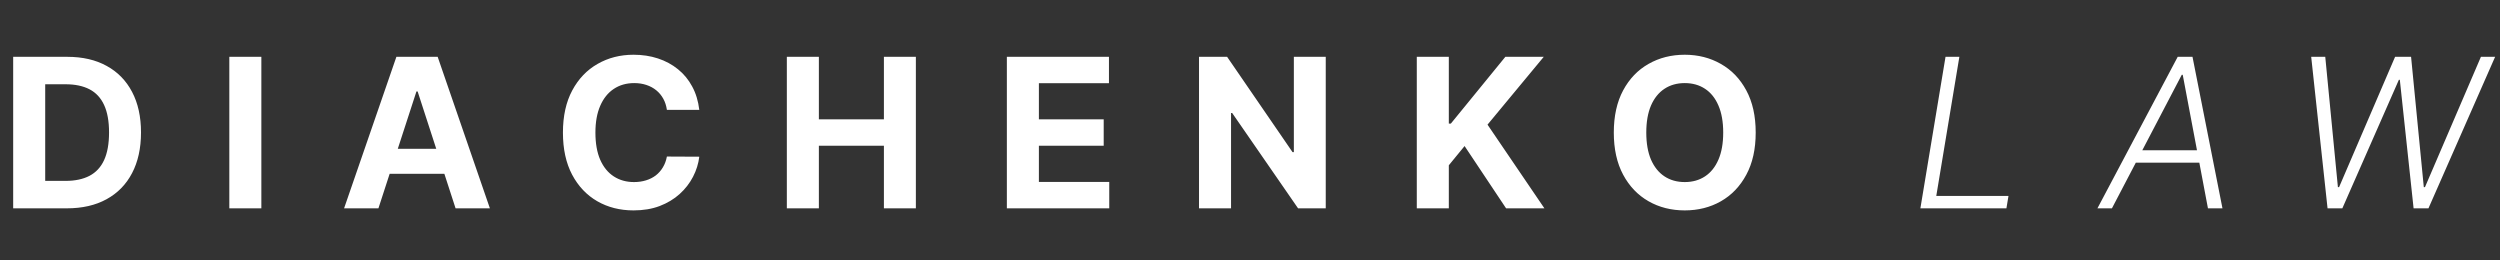
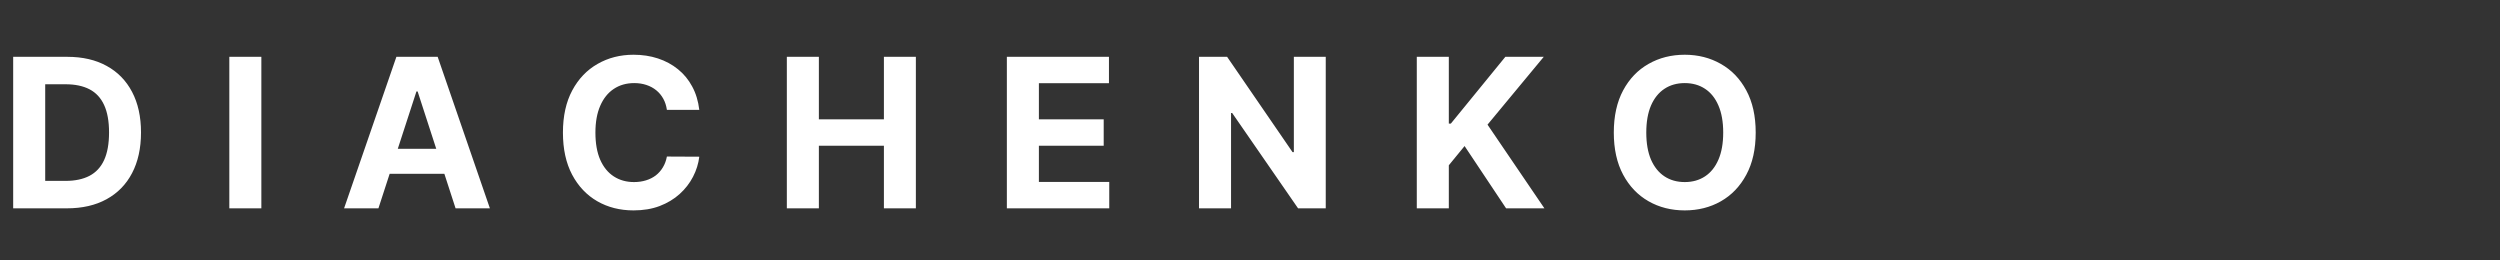
<svg xmlns="http://www.w3.org/2000/svg" width="144" height="15" viewBox="0 0 144 15" fill="none">
  <rect x="0" y="0" width="144" height="15" fill="#333333" stroke="none" />
  <path d="M3.852 12H0.759V3.273H3.878C4.756 3.273 5.511 3.447 6.145 3.797C6.778 4.143 7.266 4.642 7.607 5.293C7.95 5.943 8.122 6.722 8.122 7.628C8.122 8.537 7.95 9.318 7.607 9.972C7.266 10.625 6.776 11.126 6.136 11.476C5.5 11.825 4.739 12 3.852 12ZM2.604 10.419H3.776C4.321 10.419 4.78 10.322 5.152 10.129C5.527 9.933 5.808 9.631 5.996 9.222C6.186 8.81 6.281 8.278 6.281 7.628C6.281 6.983 6.186 6.456 5.996 6.047C5.808 5.638 5.528 5.337 5.156 5.143C4.784 4.95 4.325 4.854 3.78 4.854H2.604V10.419ZM15.054 3.273V12H13.209V3.273H15.054ZM21.797 12H19.819L22.832 3.273H25.21L28.218 12H26.241L24.055 5.267H23.987L21.797 12ZM21.673 8.57H26.343V10.01H21.673V8.57ZM40.279 6.328H38.413C38.378 6.087 38.309 5.872 38.204 5.685C38.099 5.494 37.964 5.332 37.799 5.199C37.634 5.065 37.444 4.963 37.228 4.892C37.015 4.821 36.783 4.786 36.533 4.786C36.081 4.786 35.688 4.898 35.353 5.122C35.018 5.344 34.758 5.668 34.573 6.094C34.388 6.517 34.296 7.031 34.296 7.636C34.296 8.259 34.388 8.781 34.573 9.205C34.761 9.628 35.022 9.947 35.357 10.163C35.692 10.379 36.08 10.487 36.52 10.487C36.768 10.487 36.996 10.454 37.206 10.389C37.42 10.324 37.608 10.229 37.773 10.104C37.938 9.976 38.074 9.821 38.182 9.639C38.293 9.457 38.37 9.25 38.413 9.017L40.279 9.026C40.231 9.426 40.11 9.812 39.917 10.185C39.726 10.554 39.469 10.885 39.145 11.178C38.824 11.467 38.441 11.697 37.995 11.868C37.552 12.036 37.05 12.119 36.491 12.119C35.712 12.119 35.016 11.943 34.403 11.591C33.792 11.239 33.309 10.729 32.954 10.061C32.601 9.393 32.425 8.585 32.425 7.636C32.425 6.685 32.604 5.875 32.962 5.207C33.32 4.54 33.806 4.031 34.42 3.682C35.033 3.33 35.724 3.153 36.491 3.153C36.996 3.153 37.465 3.224 37.897 3.366C38.331 3.509 38.717 3.716 39.052 3.989C39.387 4.259 39.66 4.589 39.87 4.982C40.083 5.374 40.219 5.822 40.279 6.328ZM45.322 12V3.273H47.167V6.874H50.913V3.273H52.754V12H50.913V8.395H47.167V12H45.322ZM57.995 12V3.273H63.876V4.794H59.84V6.874H63.573V8.395H59.84V10.479H63.893V12H57.995ZM76.363 3.273V12H74.769L70.972 6.507H70.908V12H69.063V3.273H70.682L74.449 8.761H74.526V3.273H76.363ZM81.607 12V3.273H83.452V7.121H83.567L86.708 3.273H88.92L85.681 7.18L88.958 12H86.751L84.36 8.412L83.452 9.52V12H81.607ZM101.128 7.636C101.128 8.588 100.948 9.398 100.587 10.065C100.229 10.733 99.74 11.243 99.121 11.595C98.505 11.945 97.811 12.119 97.042 12.119C96.266 12.119 95.57 11.943 94.954 11.591C94.337 11.239 93.85 10.729 93.492 10.061C93.134 9.393 92.955 8.585 92.955 7.636C92.955 6.685 93.134 5.875 93.492 5.207C93.85 4.54 94.337 4.031 94.954 3.682C95.57 3.33 96.266 3.153 97.042 3.153C97.811 3.153 98.505 3.33 99.121 3.682C99.74 4.031 100.229 4.54 100.587 5.207C100.948 5.875 101.128 6.685 101.128 7.636ZM99.257 7.636C99.257 7.02 99.165 6.5 98.981 6.077C98.799 5.653 98.542 5.332 98.209 5.114C97.877 4.895 97.488 4.786 97.042 4.786C96.596 4.786 96.206 4.895 95.874 5.114C95.542 5.332 95.283 5.653 95.098 6.077C94.917 6.5 94.826 7.02 94.826 7.636C94.826 8.253 94.917 8.773 95.098 9.196C95.283 9.619 95.542 9.94 95.874 10.159C96.206 10.378 96.596 10.487 97.042 10.487C97.488 10.487 97.877 10.378 98.209 10.159C98.542 9.94 98.799 9.619 98.981 9.196C99.165 8.773 99.257 8.253 99.257 7.636Z" fill="white" />
-   <path d="M110.614 12L112.062 3.273H112.859L111.53 11.284H115.689L115.57 12H110.614ZM121.647 12H120.812L125.436 3.273H126.288L128.014 12H127.178L125.725 4.308H125.67L121.647 12ZM122.806 8.655H127.136L127.017 9.371H122.687L122.806 8.655ZM134.067 12L133.125 3.273H133.935L134.663 10.777H134.732L137.957 3.273H138.878L139.611 10.777H139.679L142.901 3.273H143.719L139.879 12H139.023L138.23 4.598H138.175L134.919 12H134.067Z" fill="white" />
</svg>